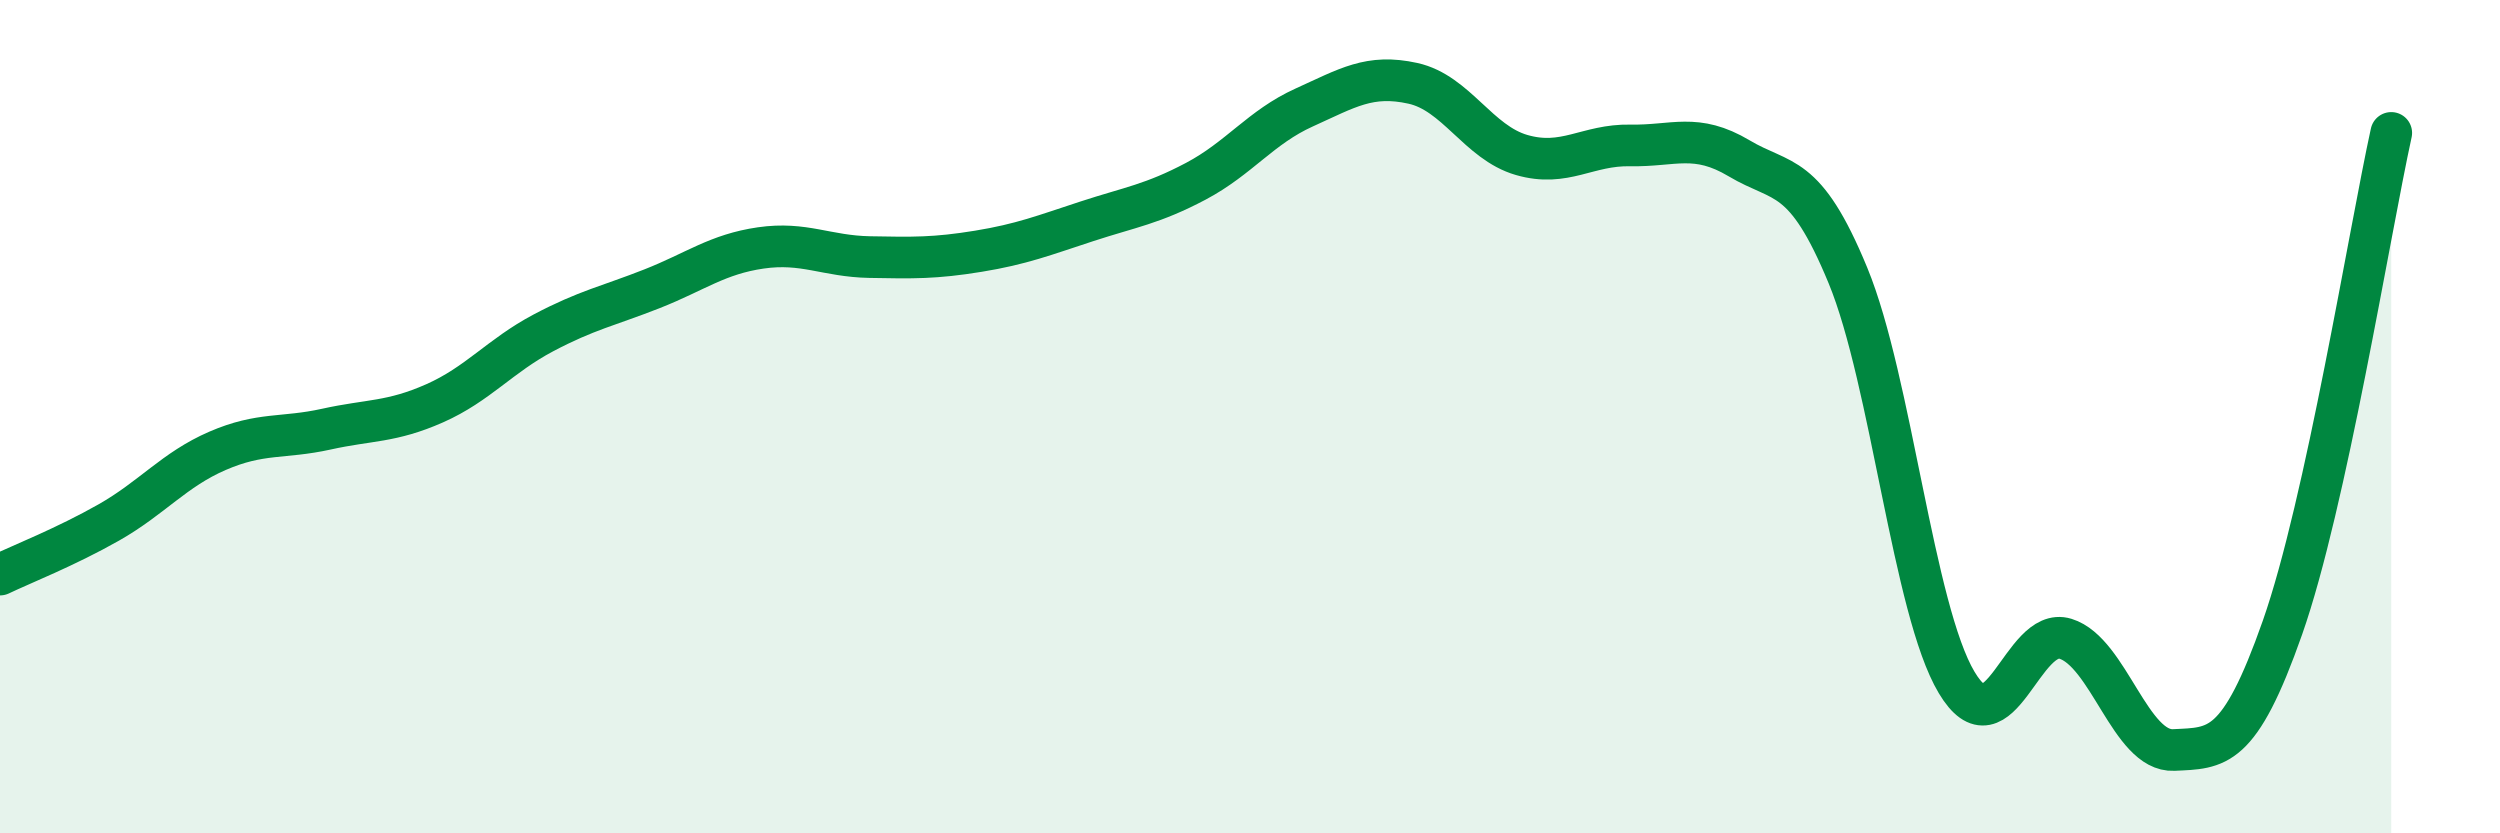
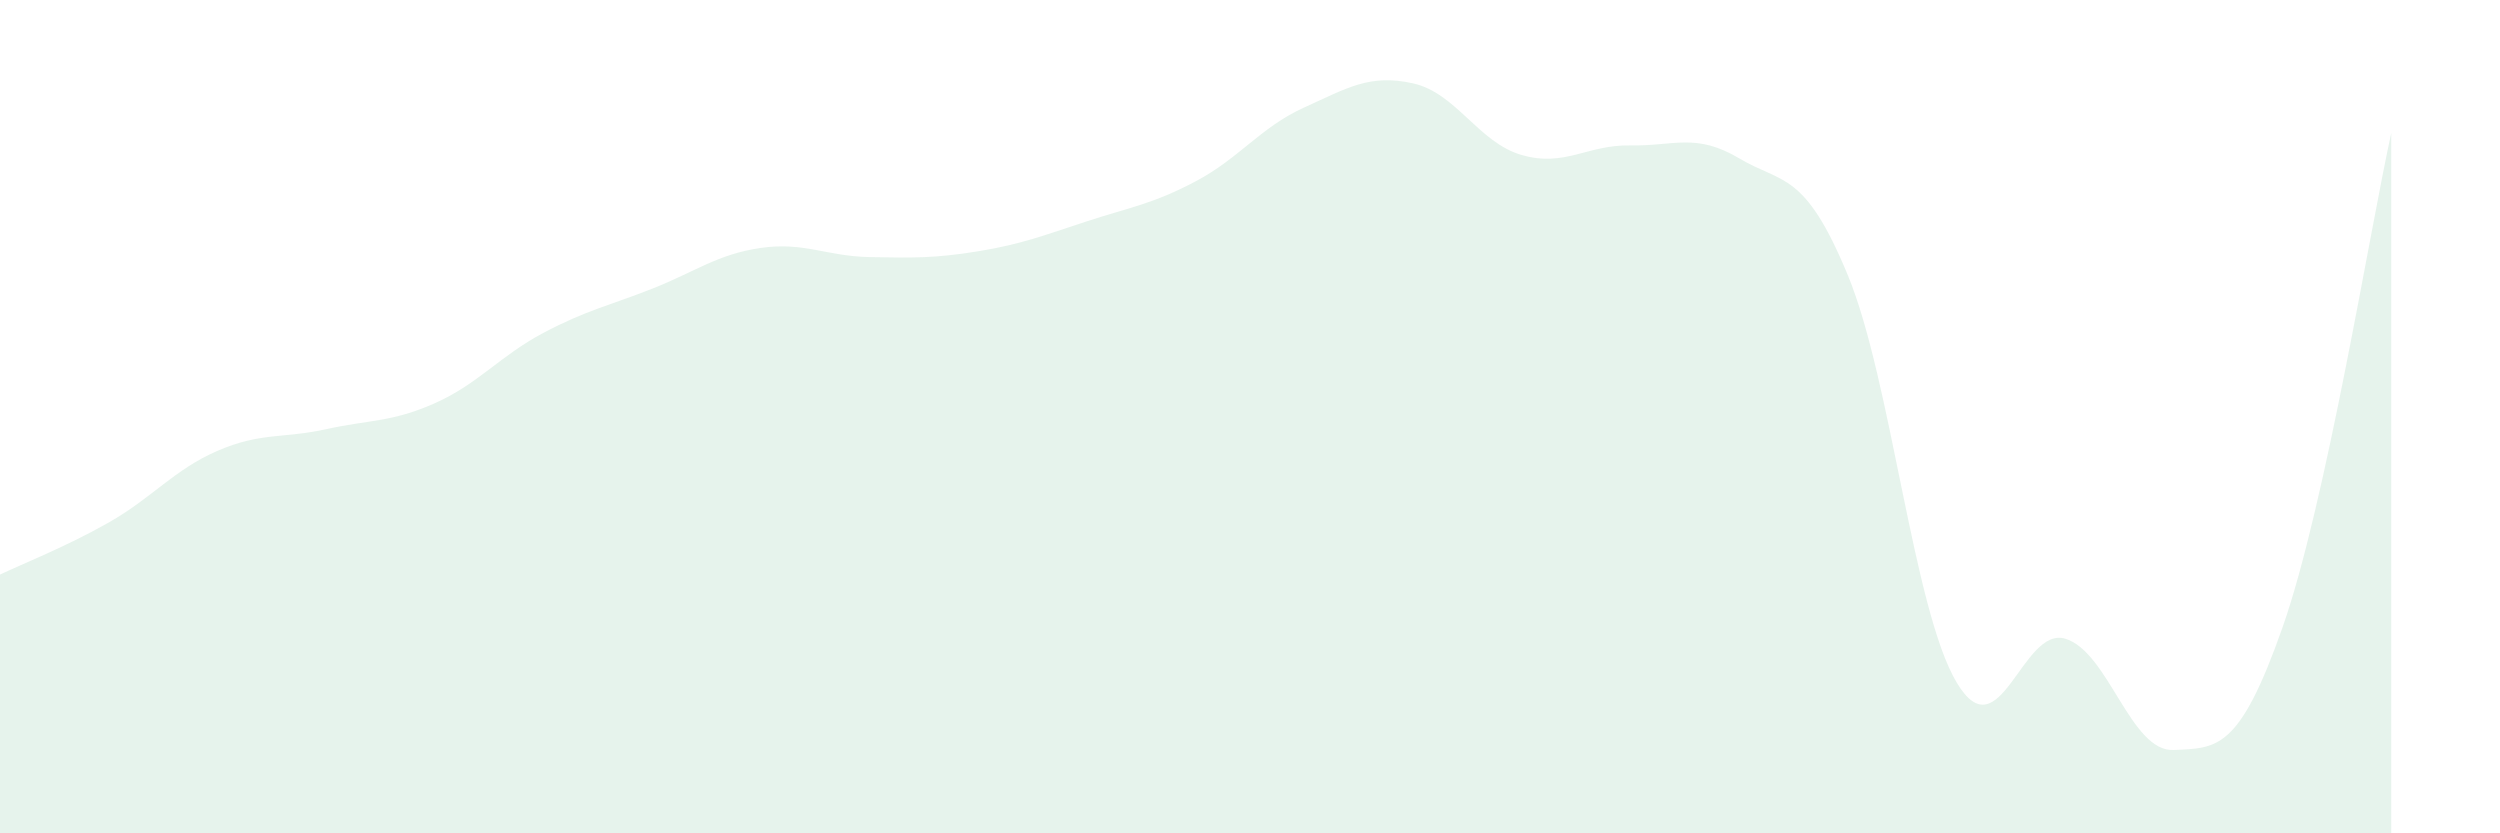
<svg xmlns="http://www.w3.org/2000/svg" width="60" height="20" viewBox="0 0 60 20">
  <path d="M 0,13.79 C 0.52,13.54 1.57,13.13 2.61,12.54 C 3.65,11.95 4.18,11.27 5.22,10.82 C 6.26,10.37 6.79,10.53 7.83,10.3 C 8.87,10.07 9.39,10.14 10.43,9.68 C 11.47,9.22 12,8.54 13.04,7.99 C 14.08,7.44 14.61,7.34 15.65,6.93 C 16.69,6.52 17.22,6.1 18.26,5.95 C 19.3,5.8 19.83,6.15 20.87,6.17 C 21.91,6.19 22.44,6.2 23.48,6.03 C 24.52,5.86 25.05,5.65 26.09,5.31 C 27.13,4.97 27.66,4.9 28.7,4.35 C 29.74,3.8 30.26,3.05 31.3,2.58 C 32.34,2.11 32.87,1.77 33.91,2 C 34.95,2.23 35.48,3.42 36.52,3.72 C 37.56,4.02 38.09,3.47 39.13,3.49 C 40.17,3.51 40.7,3.18 41.74,3.8 C 42.78,4.42 43.31,4.09 44.35,6.61 C 45.39,9.13 45.92,14.64 46.96,16.38 C 48,18.12 48.53,15.01 49.57,15.33 C 50.61,15.65 51.13,18.05 52.17,18 C 53.21,17.95 53.74,18.02 54.78,15.06 C 55.82,12.1 56.87,5.56 57.39,3.19L57.39 20L0 20Z" fill="#008740" opacity="0.1" stroke-linecap="round" stroke-linejoin="round" />
-   <path d="M 0,13.79 C 0.52,13.54 1.57,13.13 2.61,12.54 C 3.65,11.95 4.18,11.27 5.22,10.82 C 6.26,10.37 6.79,10.53 7.83,10.3 C 8.87,10.07 9.39,10.14 10.43,9.68 C 11.47,9.22 12,8.54 13.04,7.99 C 14.08,7.44 14.61,7.34 15.65,6.93 C 16.69,6.52 17.22,6.1 18.26,5.95 C 19.3,5.8 19.83,6.15 20.87,6.17 C 21.91,6.19 22.44,6.2 23.48,6.03 C 24.52,5.86 25.05,5.65 26.09,5.31 C 27.13,4.97 27.66,4.9 28.7,4.35 C 29.74,3.8 30.26,3.05 31.3,2.58 C 32.34,2.11 32.87,1.77 33.91,2 C 34.95,2.23 35.48,3.42 36.52,3.72 C 37.56,4.02 38.09,3.47 39.13,3.49 C 40.17,3.51 40.7,3.18 41.74,3.8 C 42.78,4.42 43.31,4.09 44.35,6.61 C 45.39,9.13 45.92,14.64 46.96,16.38 C 48,18.12 48.53,15.01 49.57,15.33 C 50.61,15.65 51.13,18.05 52.17,18 C 53.21,17.95 53.74,18.02 54.78,15.06 C 55.82,12.1 56.87,5.56 57.39,3.19" stroke="#008740" stroke-width="1" fill="none" stroke-linecap="round" stroke-linejoin="round" />
</svg>